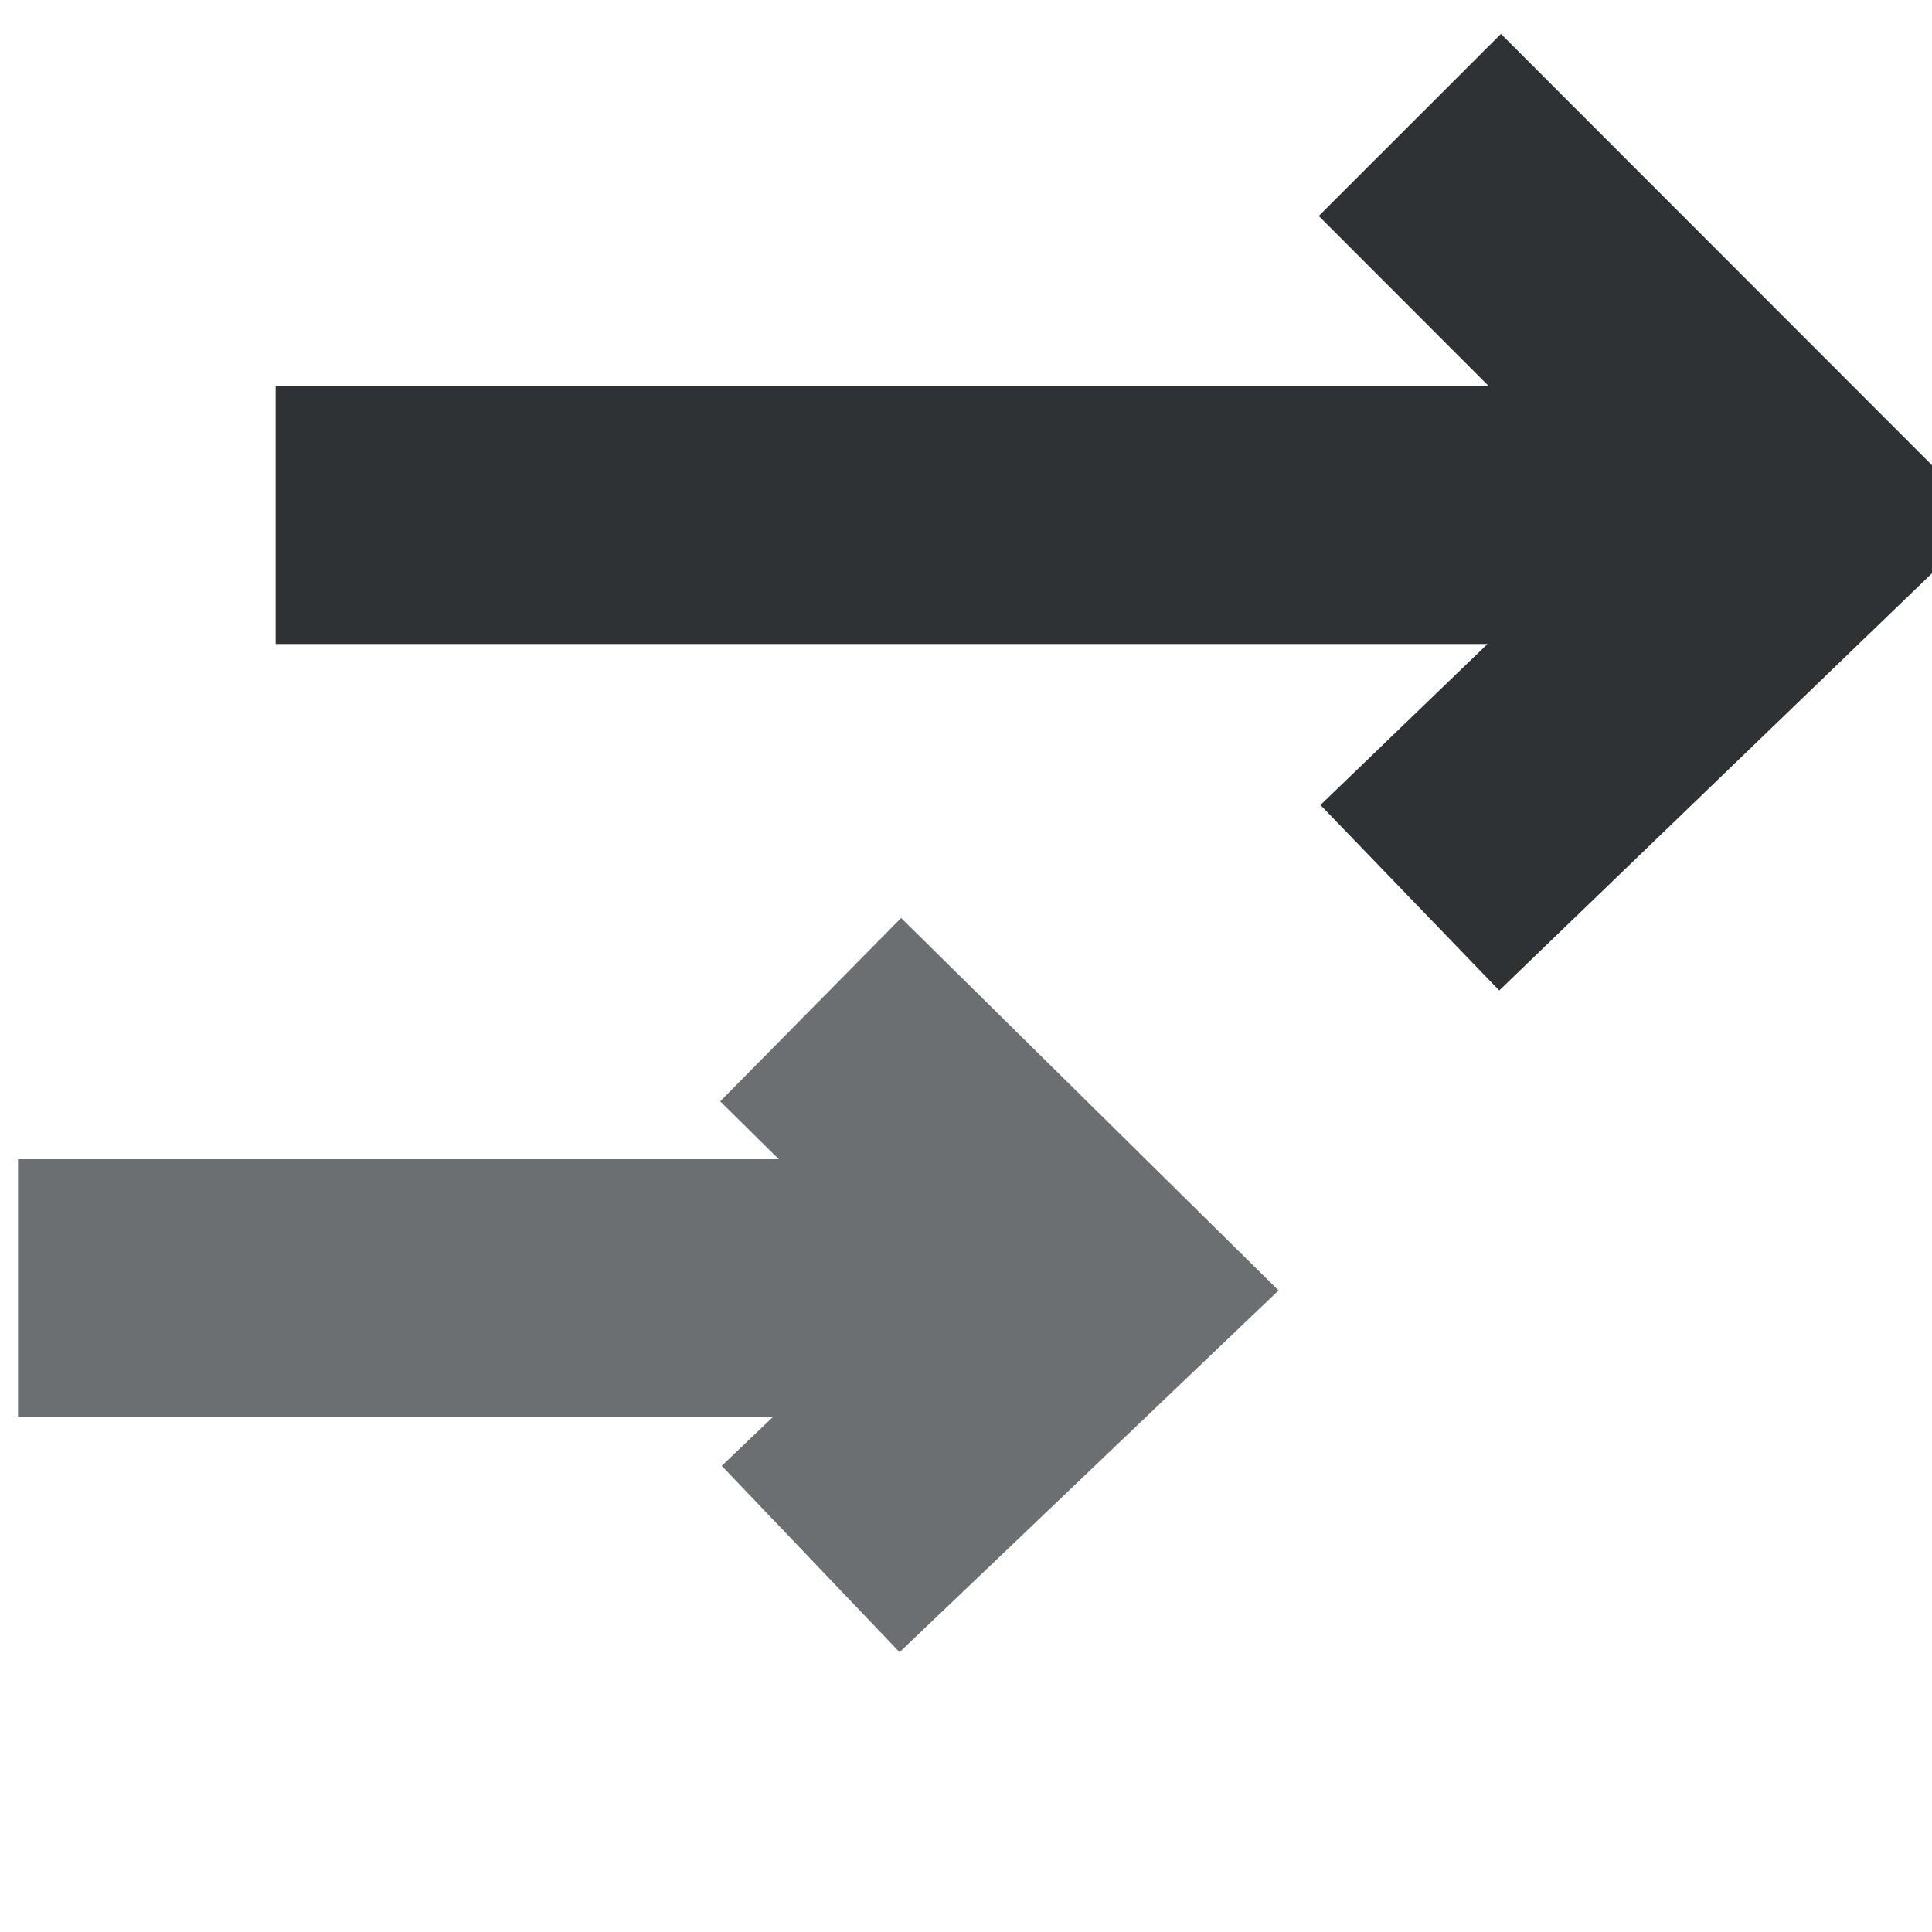
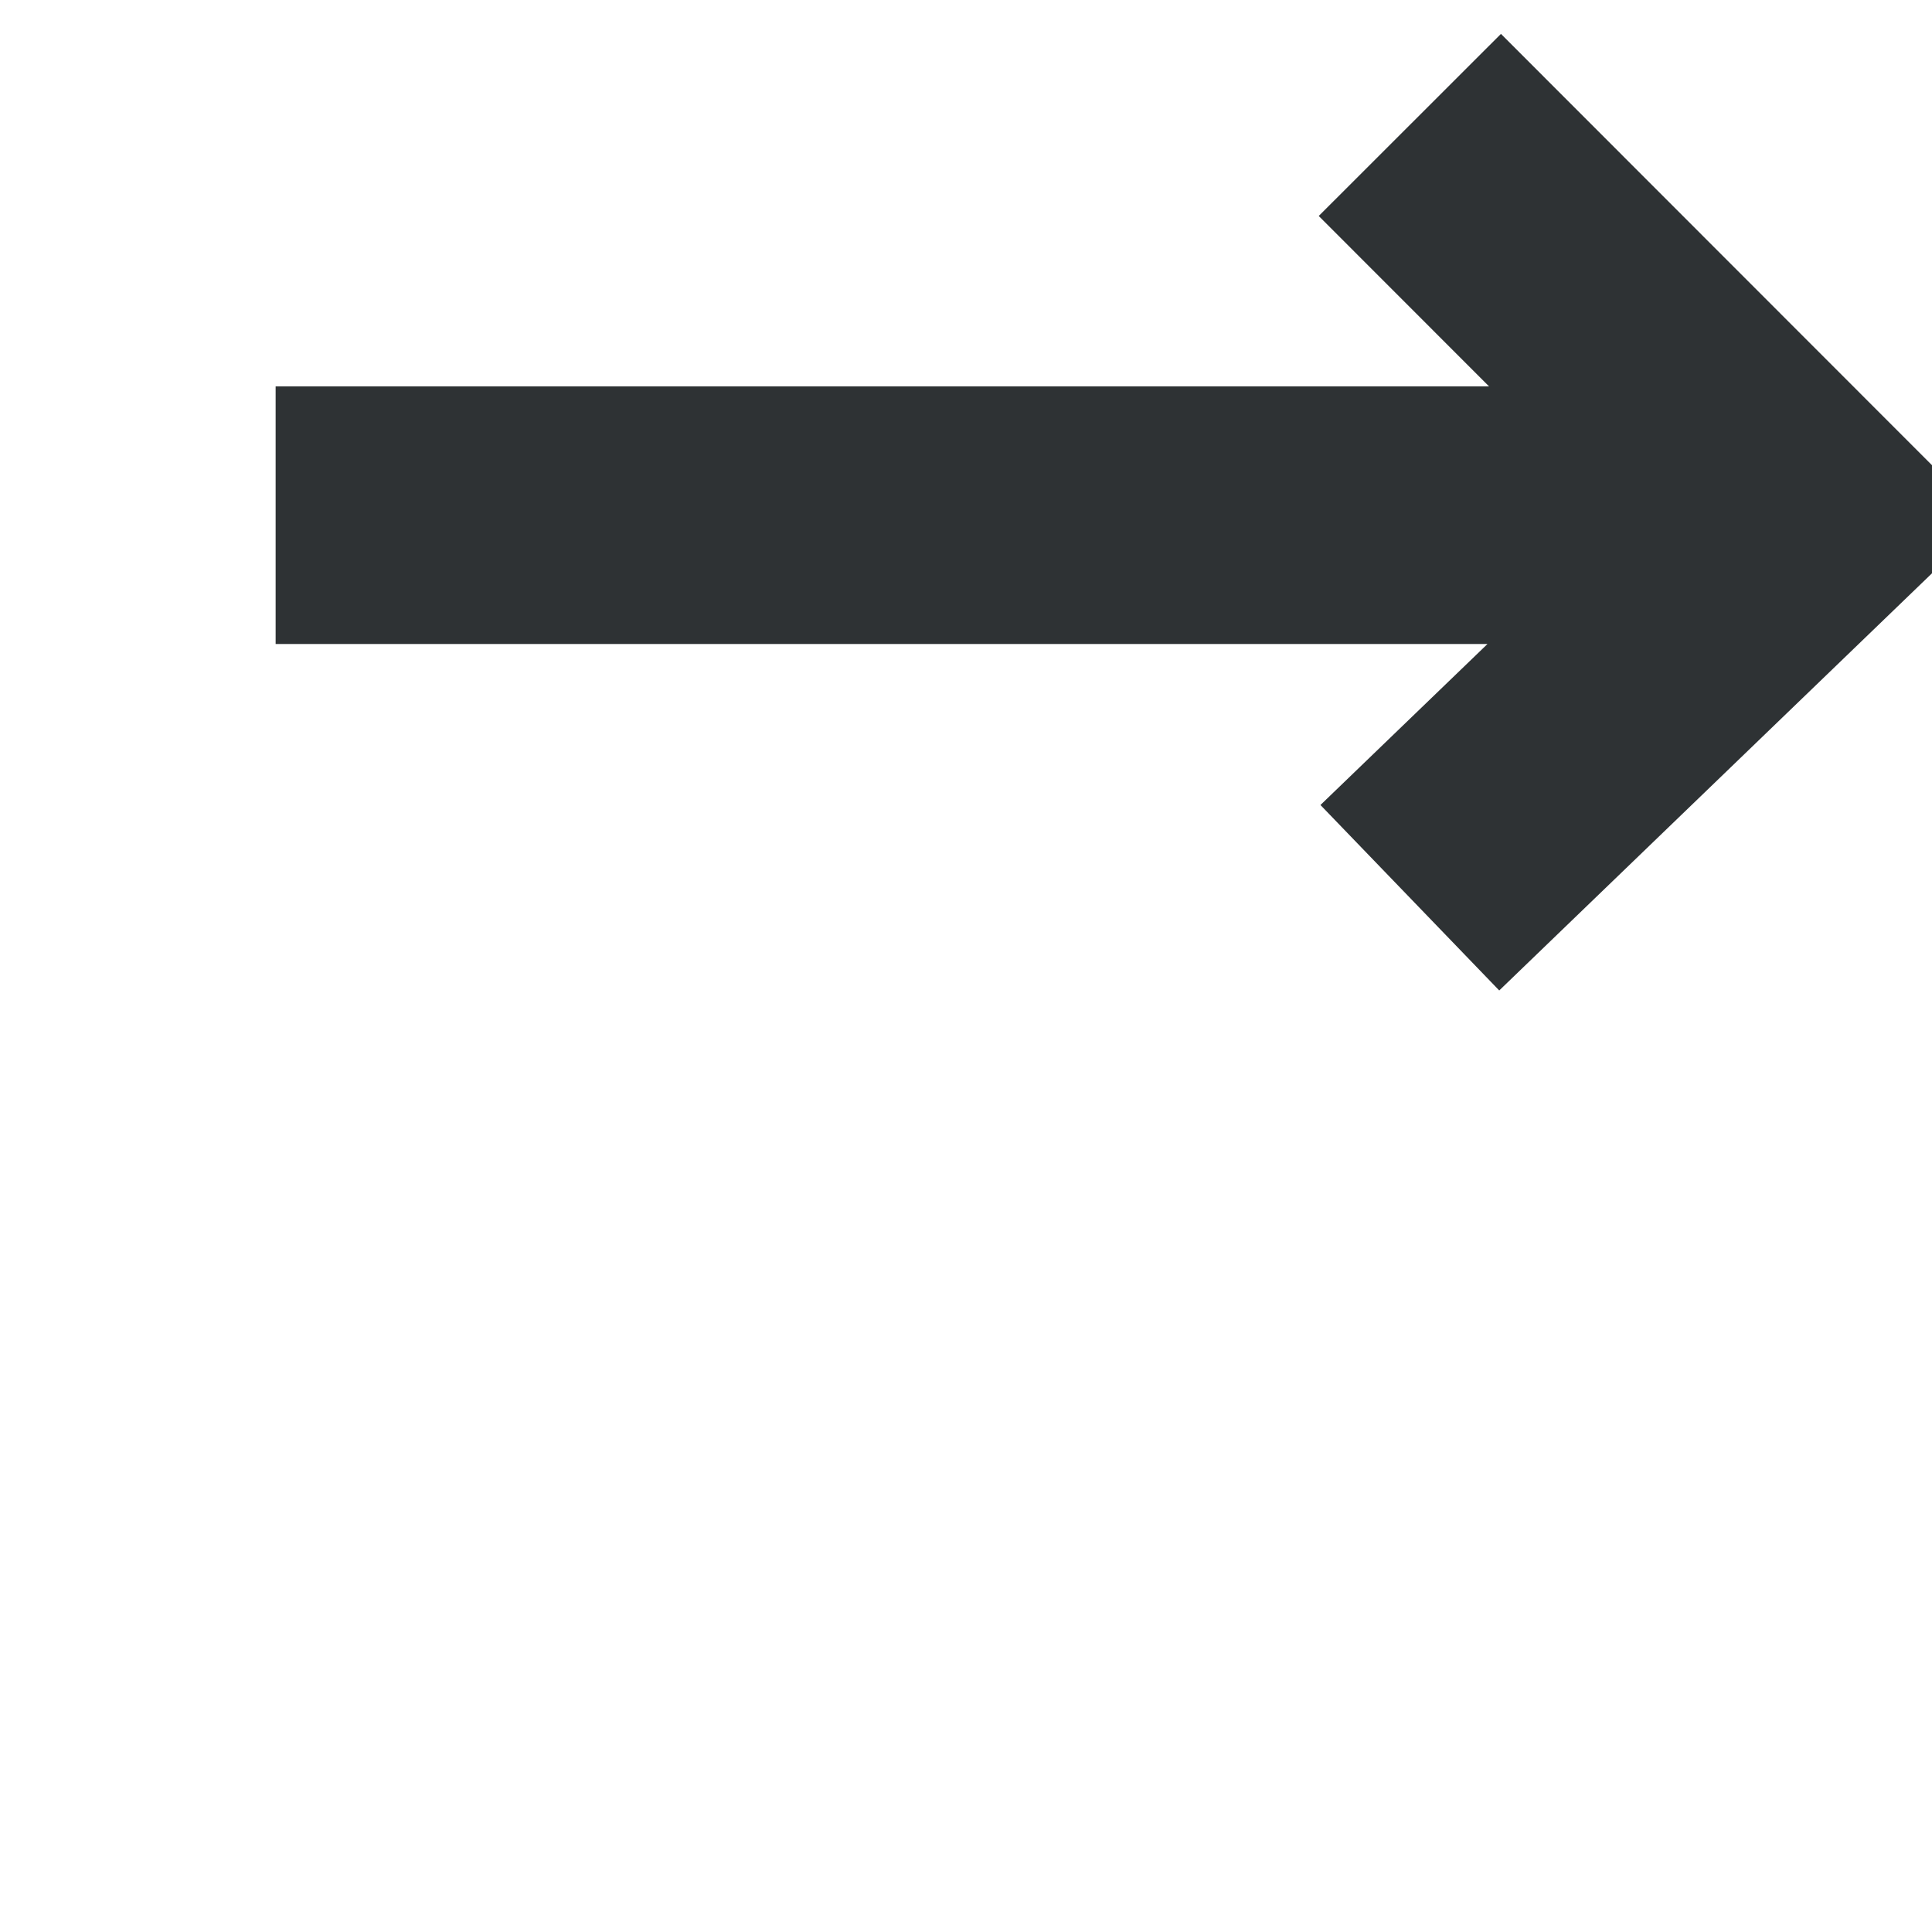
<svg xmlns="http://www.w3.org/2000/svg" width="15" height="15" viewBox="0 0 15 15">
  <g fill="none" fill-rule="evenodd" stroke="#2E3234" stroke-width="2">
    <path d="M13.14 4h-11M10.946.97L14 4.026 10.946 6.97" />
    <g opacity=".7">
-       <path d="M7.14 10h-7M6.294 7.839l2.197 2.168-2.197 2.097" />
-     </g>
+       </g>
  </g>
</svg>